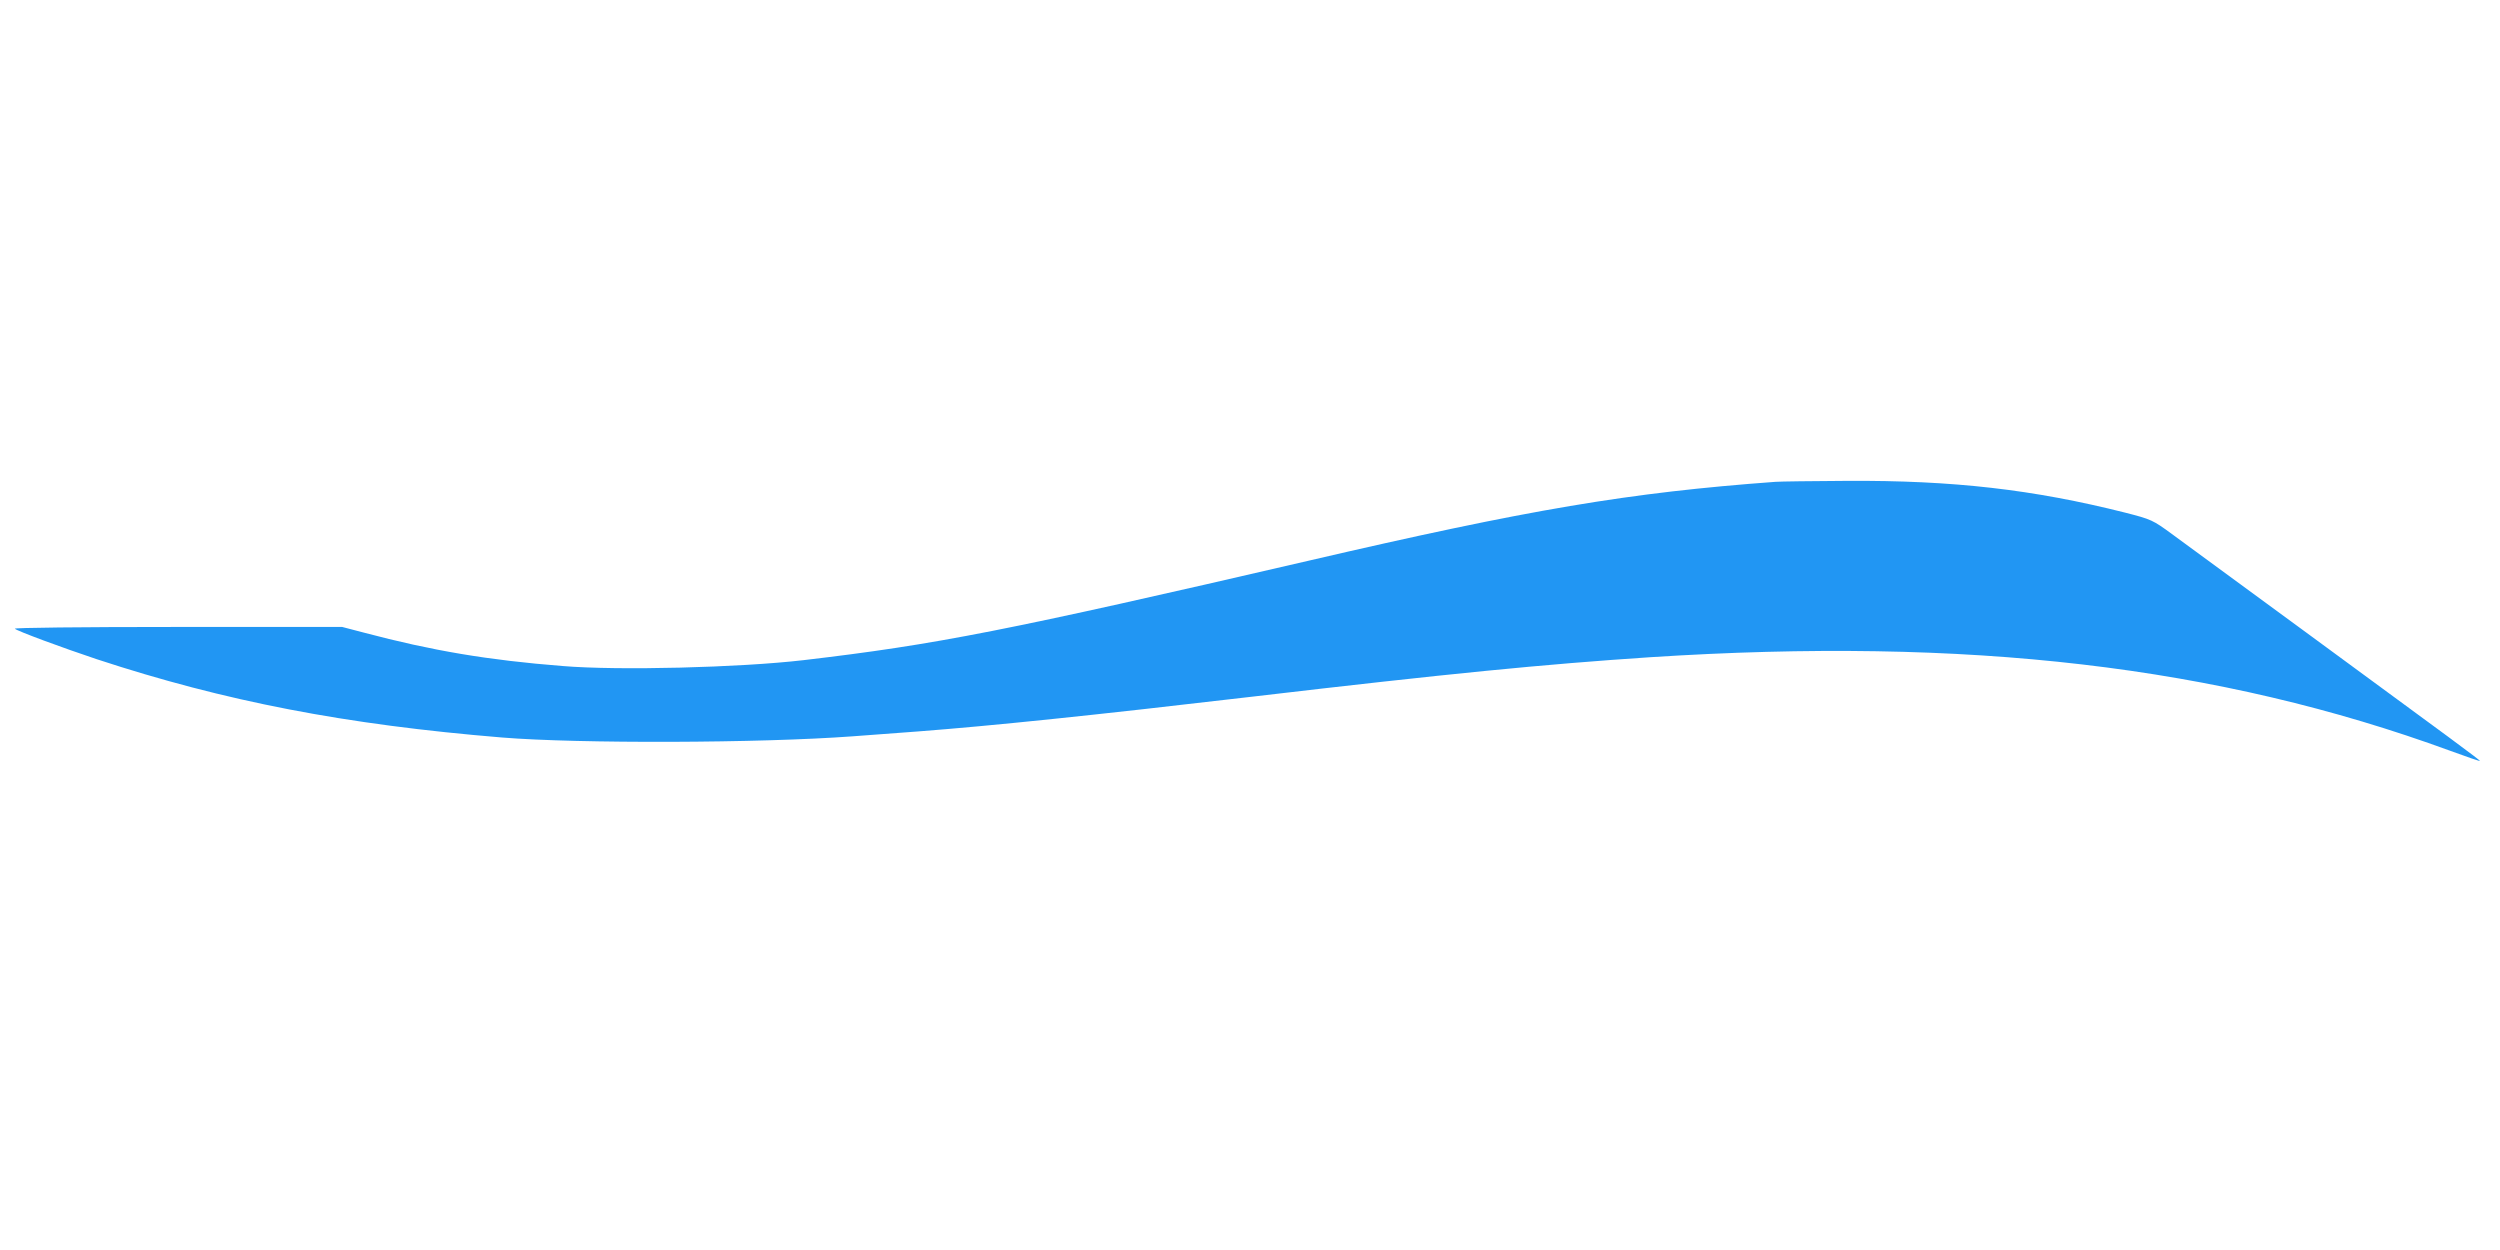
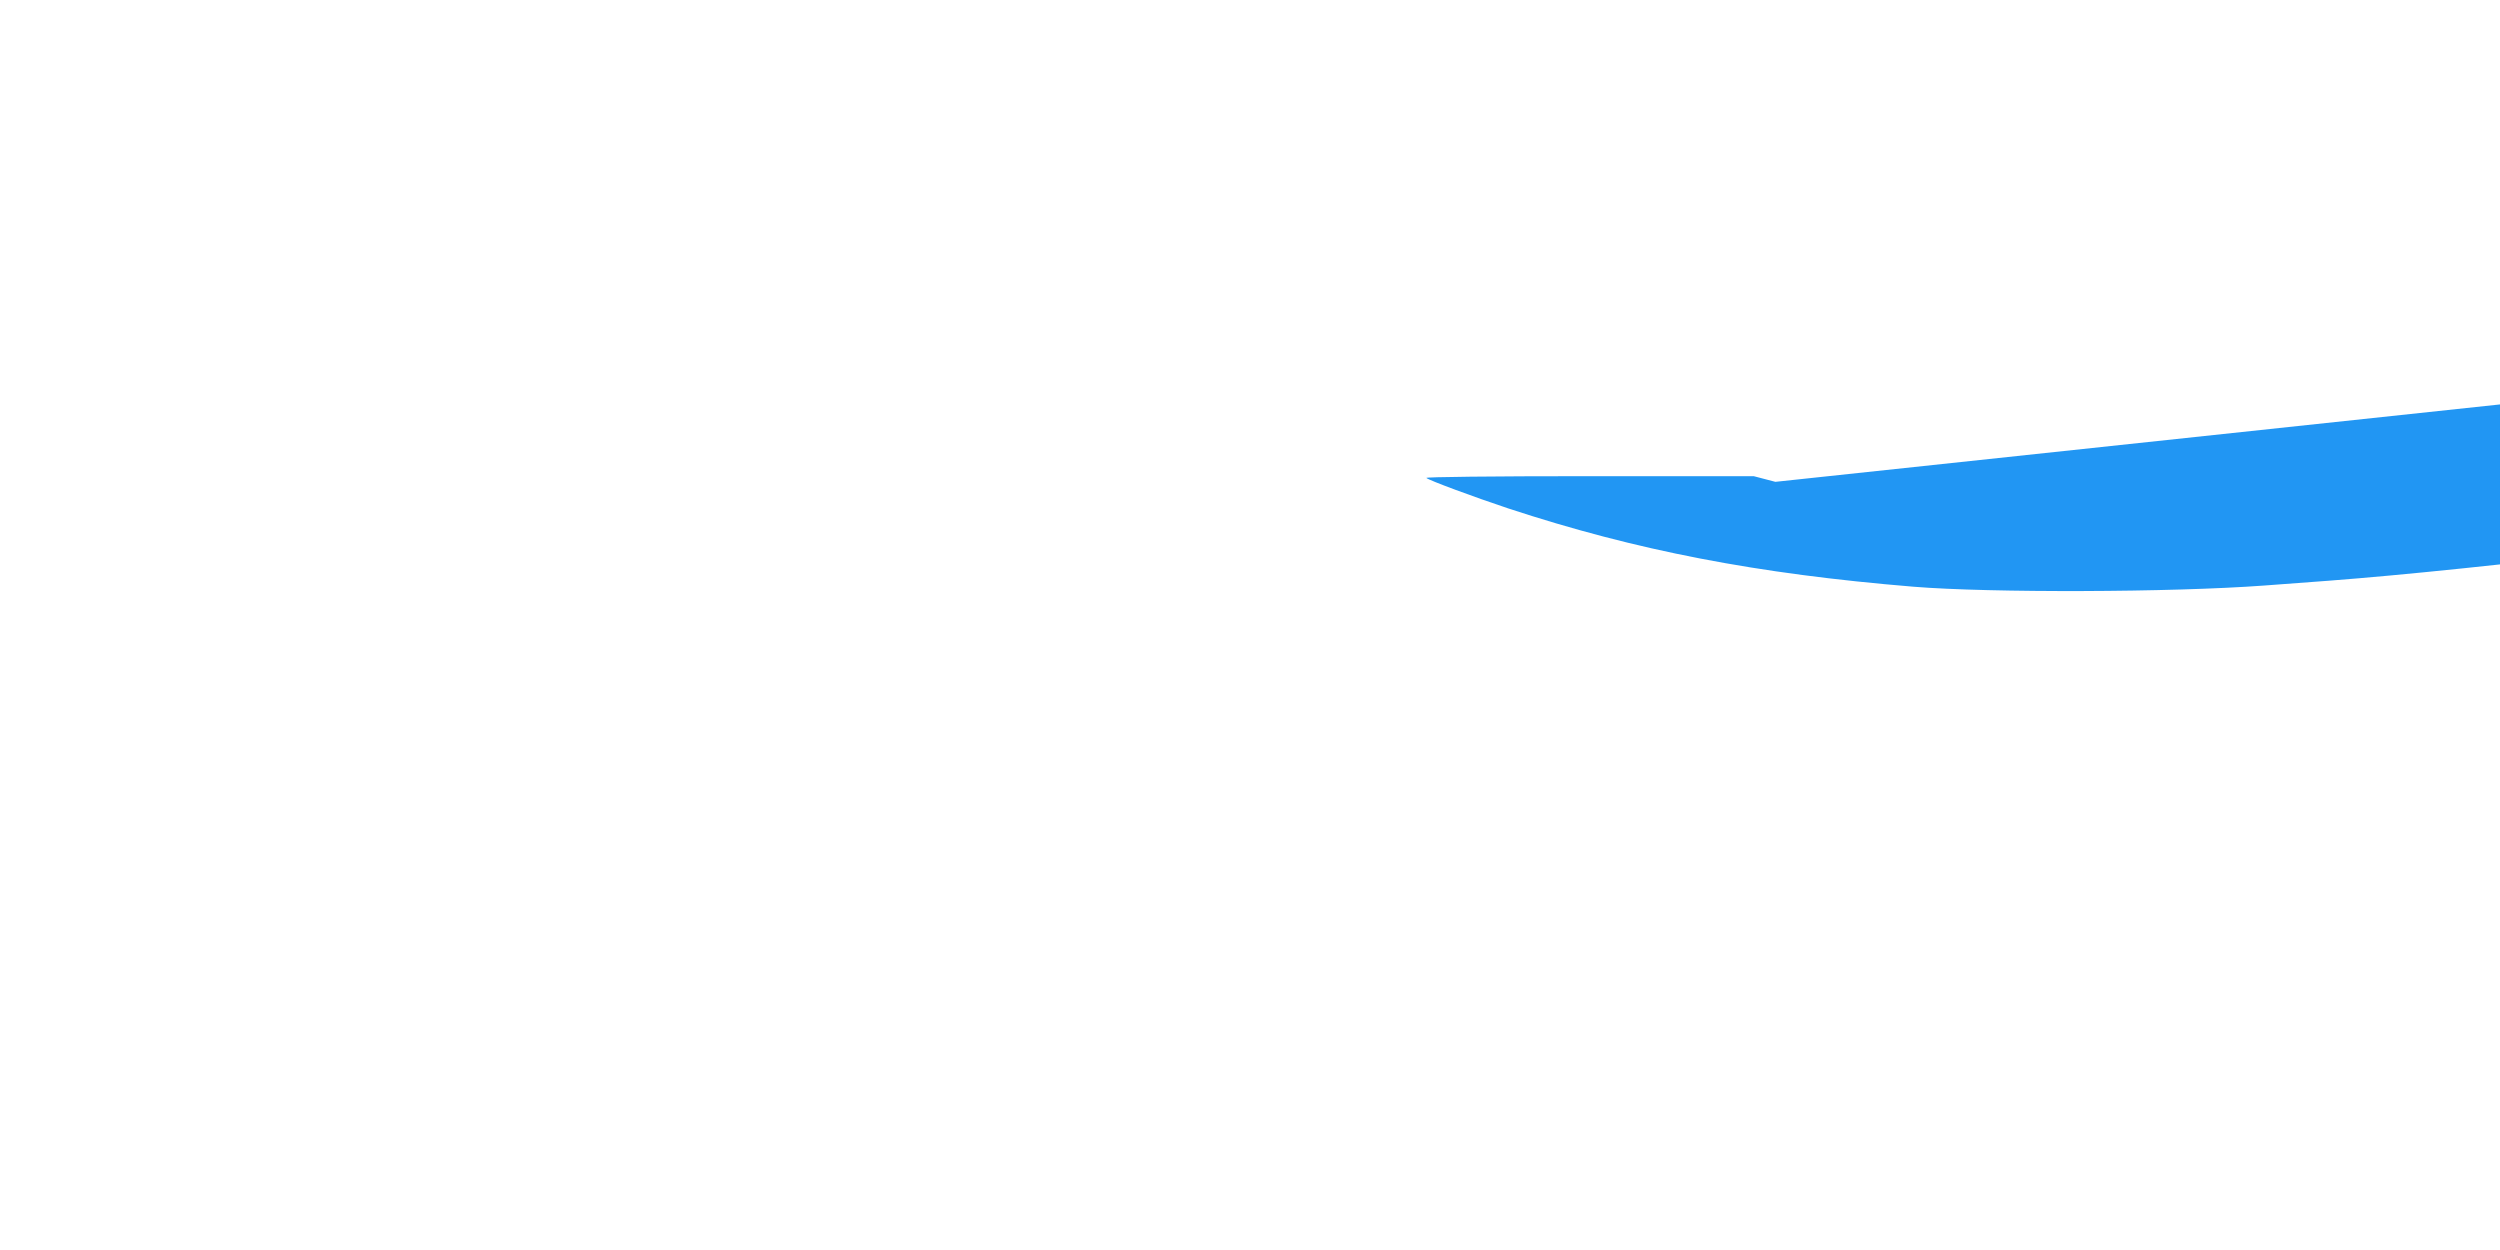
<svg xmlns="http://www.w3.org/2000/svg" version="1.0" width="1280pt" height="640pt" viewBox="0 0 1280 640" preserveAspectRatio="xMidYMid meet">
  <g transform="translate(0,640) scale(0.1,-0.1)" fill="#2196f3" stroke="none">
-     <path d="M9090 3933 c-748 -55 -1256 -140 -2395 -405 -1548 -359 -1901 -428 -2581 -508 -327 -38 -945 -54 -1234 -30 -380 30 -666 78 -1017 171 l-111 29 -843 0 c-502 0 -839 -4 -833 -9 12 -12 245 -98 419 -156 657 -216 1274 -335 2075 -401 393 -32 1323 -29 1795 6 72 5 222 17 335 25 378 29 884 81 1720 179 995 117 1486 165 2028 201 1628 105 2908 -44 4097 -479 82 -30 151 -54 152 -52 3 3 -140 108 -887 656 -333 244 -643 472 -690 506 -97 71 -105 75 -238 109 -472 119 -882 166 -1425 163 -177 -1 -342 -3 -367 -5z" />
+     <path d="M9090 3933 l-111 29 -843 0 c-502 0 -839 -4 -833 -9 12 -12 245 -98 419 -156 657 -216 1274 -335 2075 -401 393 -32 1323 -29 1795 6 72 5 222 17 335 25 378 29 884 81 1720 179 995 117 1486 165 2028 201 1628 105 2908 -44 4097 -479 82 -30 151 -54 152 -52 3 3 -140 108 -887 656 -333 244 -643 472 -690 506 -97 71 -105 75 -238 109 -472 119 -882 166 -1425 163 -177 -1 -342 -3 -367 -5z" />
  </g>
</svg>